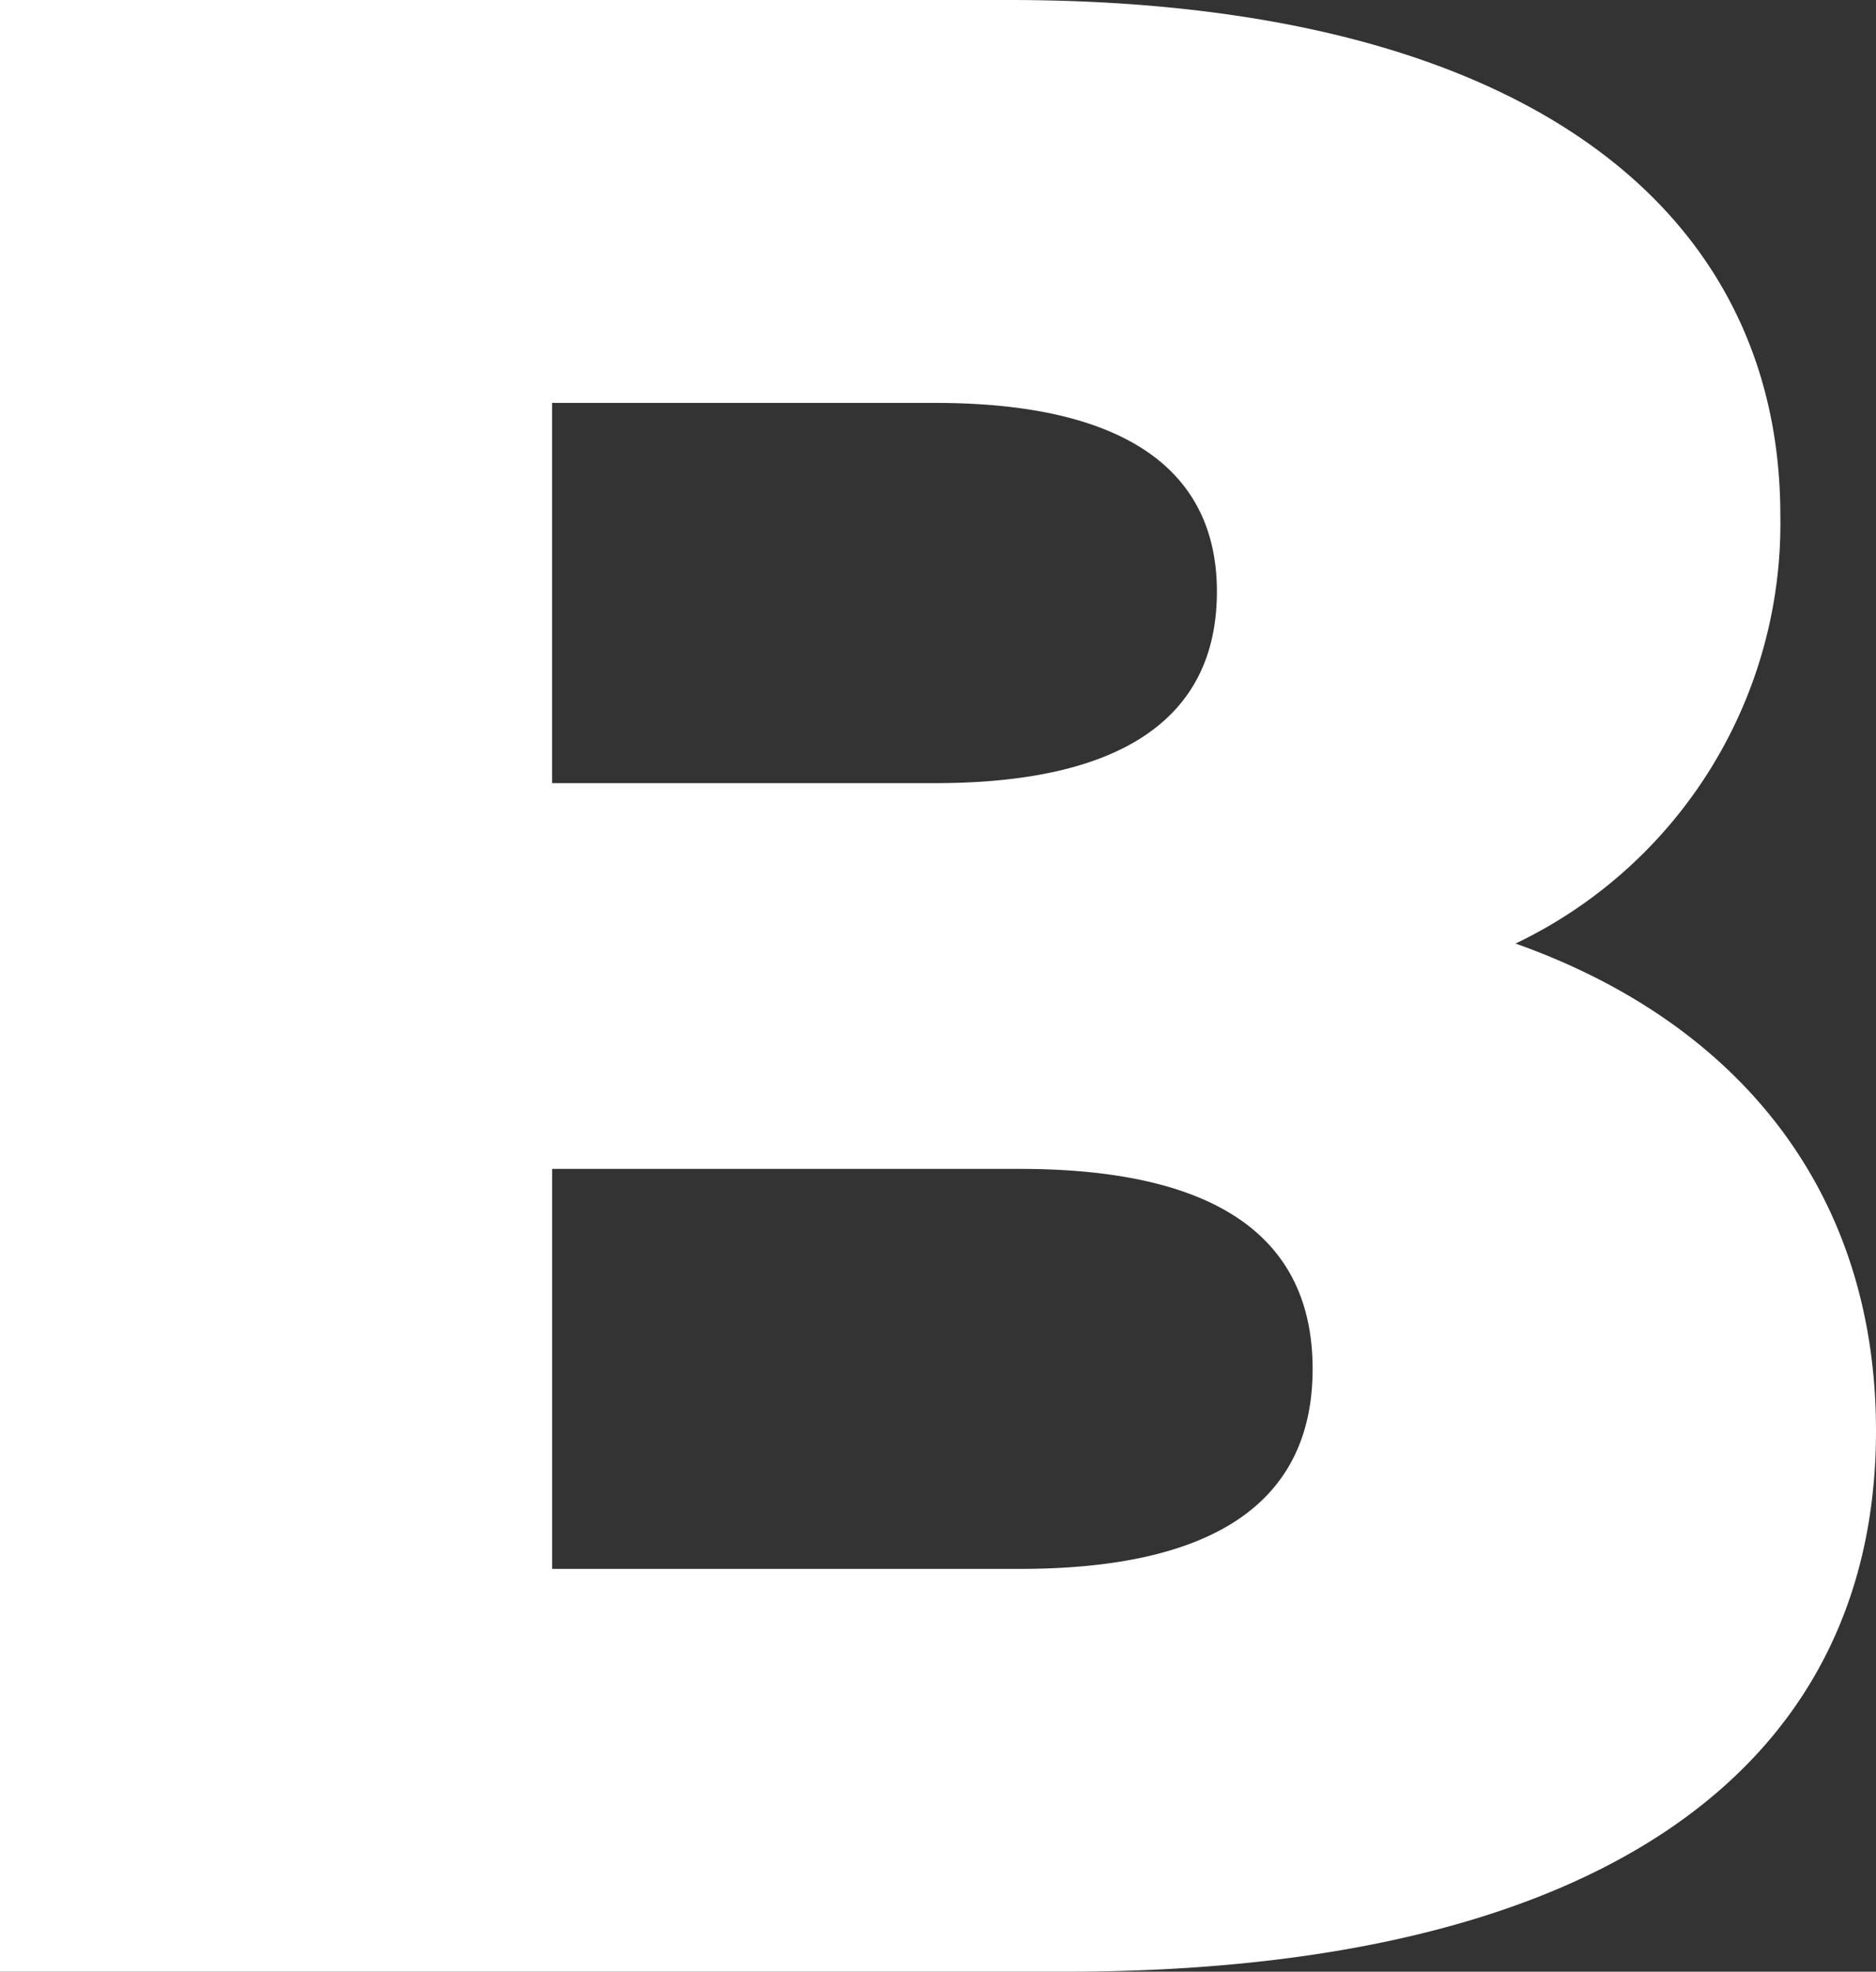
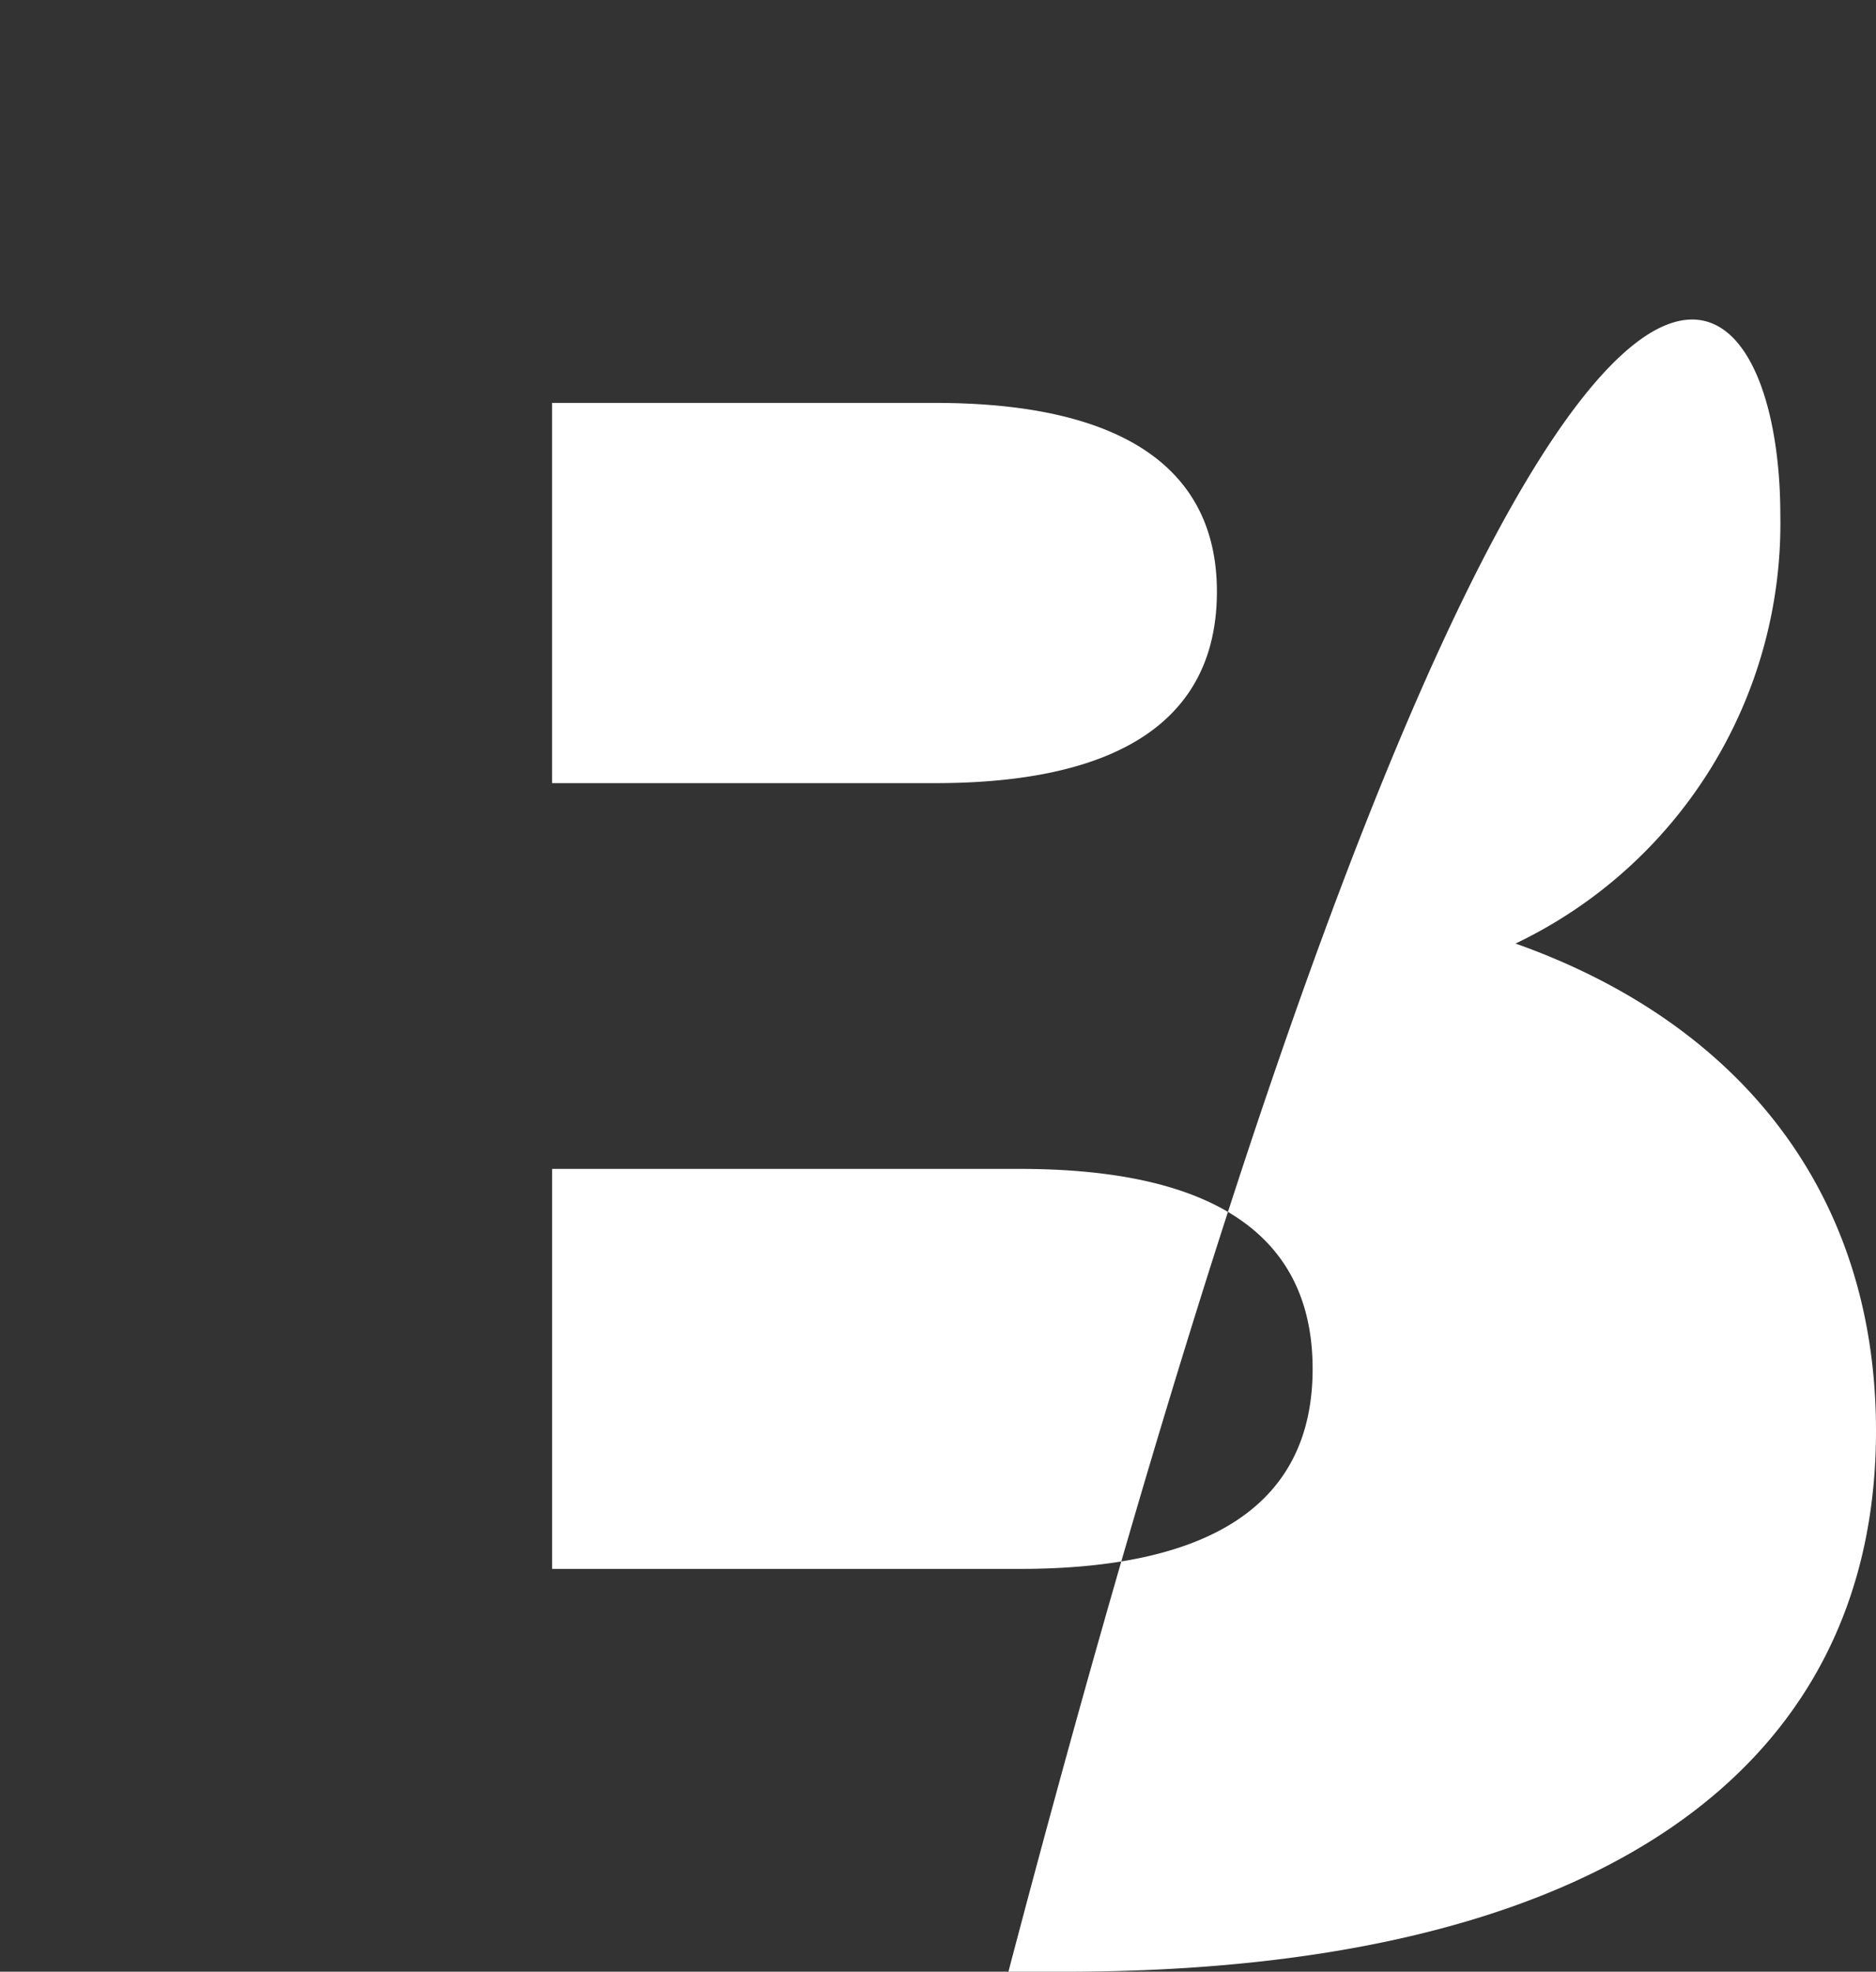
<svg xmlns="http://www.w3.org/2000/svg" viewBox="0 0 40.042 42.086">
  <rect x="0" y="0" width="40.042" height="42.086" fill="#333333" stroke="none" />
  <defs>
    <style>.cls-1{fill:#fff;}</style>
  </defs>
  <g id="Layer_2">
-     <path class="cls-1" d="M40.042 30.542c0 7.275-6.012 11.544-17.315 11.544H0V0h21.524C32.587 0 38 4.51 38 11a9.937 9.937 0 0 1-5.652 9.14c4.752 1.685 7.694 5.292 7.694 10.402zM11.784 8.6v8.116h8.177c3.97 0 6.013-1.383 6.013-4.088 0-2.646-2.044-4.028-6.012-4.028zm16.233 20.62c0-2.886-2.164-4.27-6.252-4.27h-9.98v8.538h9.98c4.088 0 6.252-1.388 6.252-4.268z" id="Layer_1-2" />
+     <path class="cls-1" d="M40.042 30.542c0 7.275-6.012 11.544-17.315 11.544H0h21.524C32.587 0 38 4.51 38 11a9.937 9.937 0 0 1-5.652 9.14c4.752 1.685 7.694 5.292 7.694 10.402zM11.784 8.6v8.116h8.177c3.97 0 6.013-1.383 6.013-4.088 0-2.646-2.044-4.028-6.012-4.028zm16.233 20.62c0-2.886-2.164-4.27-6.252-4.27h-9.98v8.538h9.98c4.088 0 6.252-1.388 6.252-4.268z" id="Layer_1-2" />
  </g>
</svg>